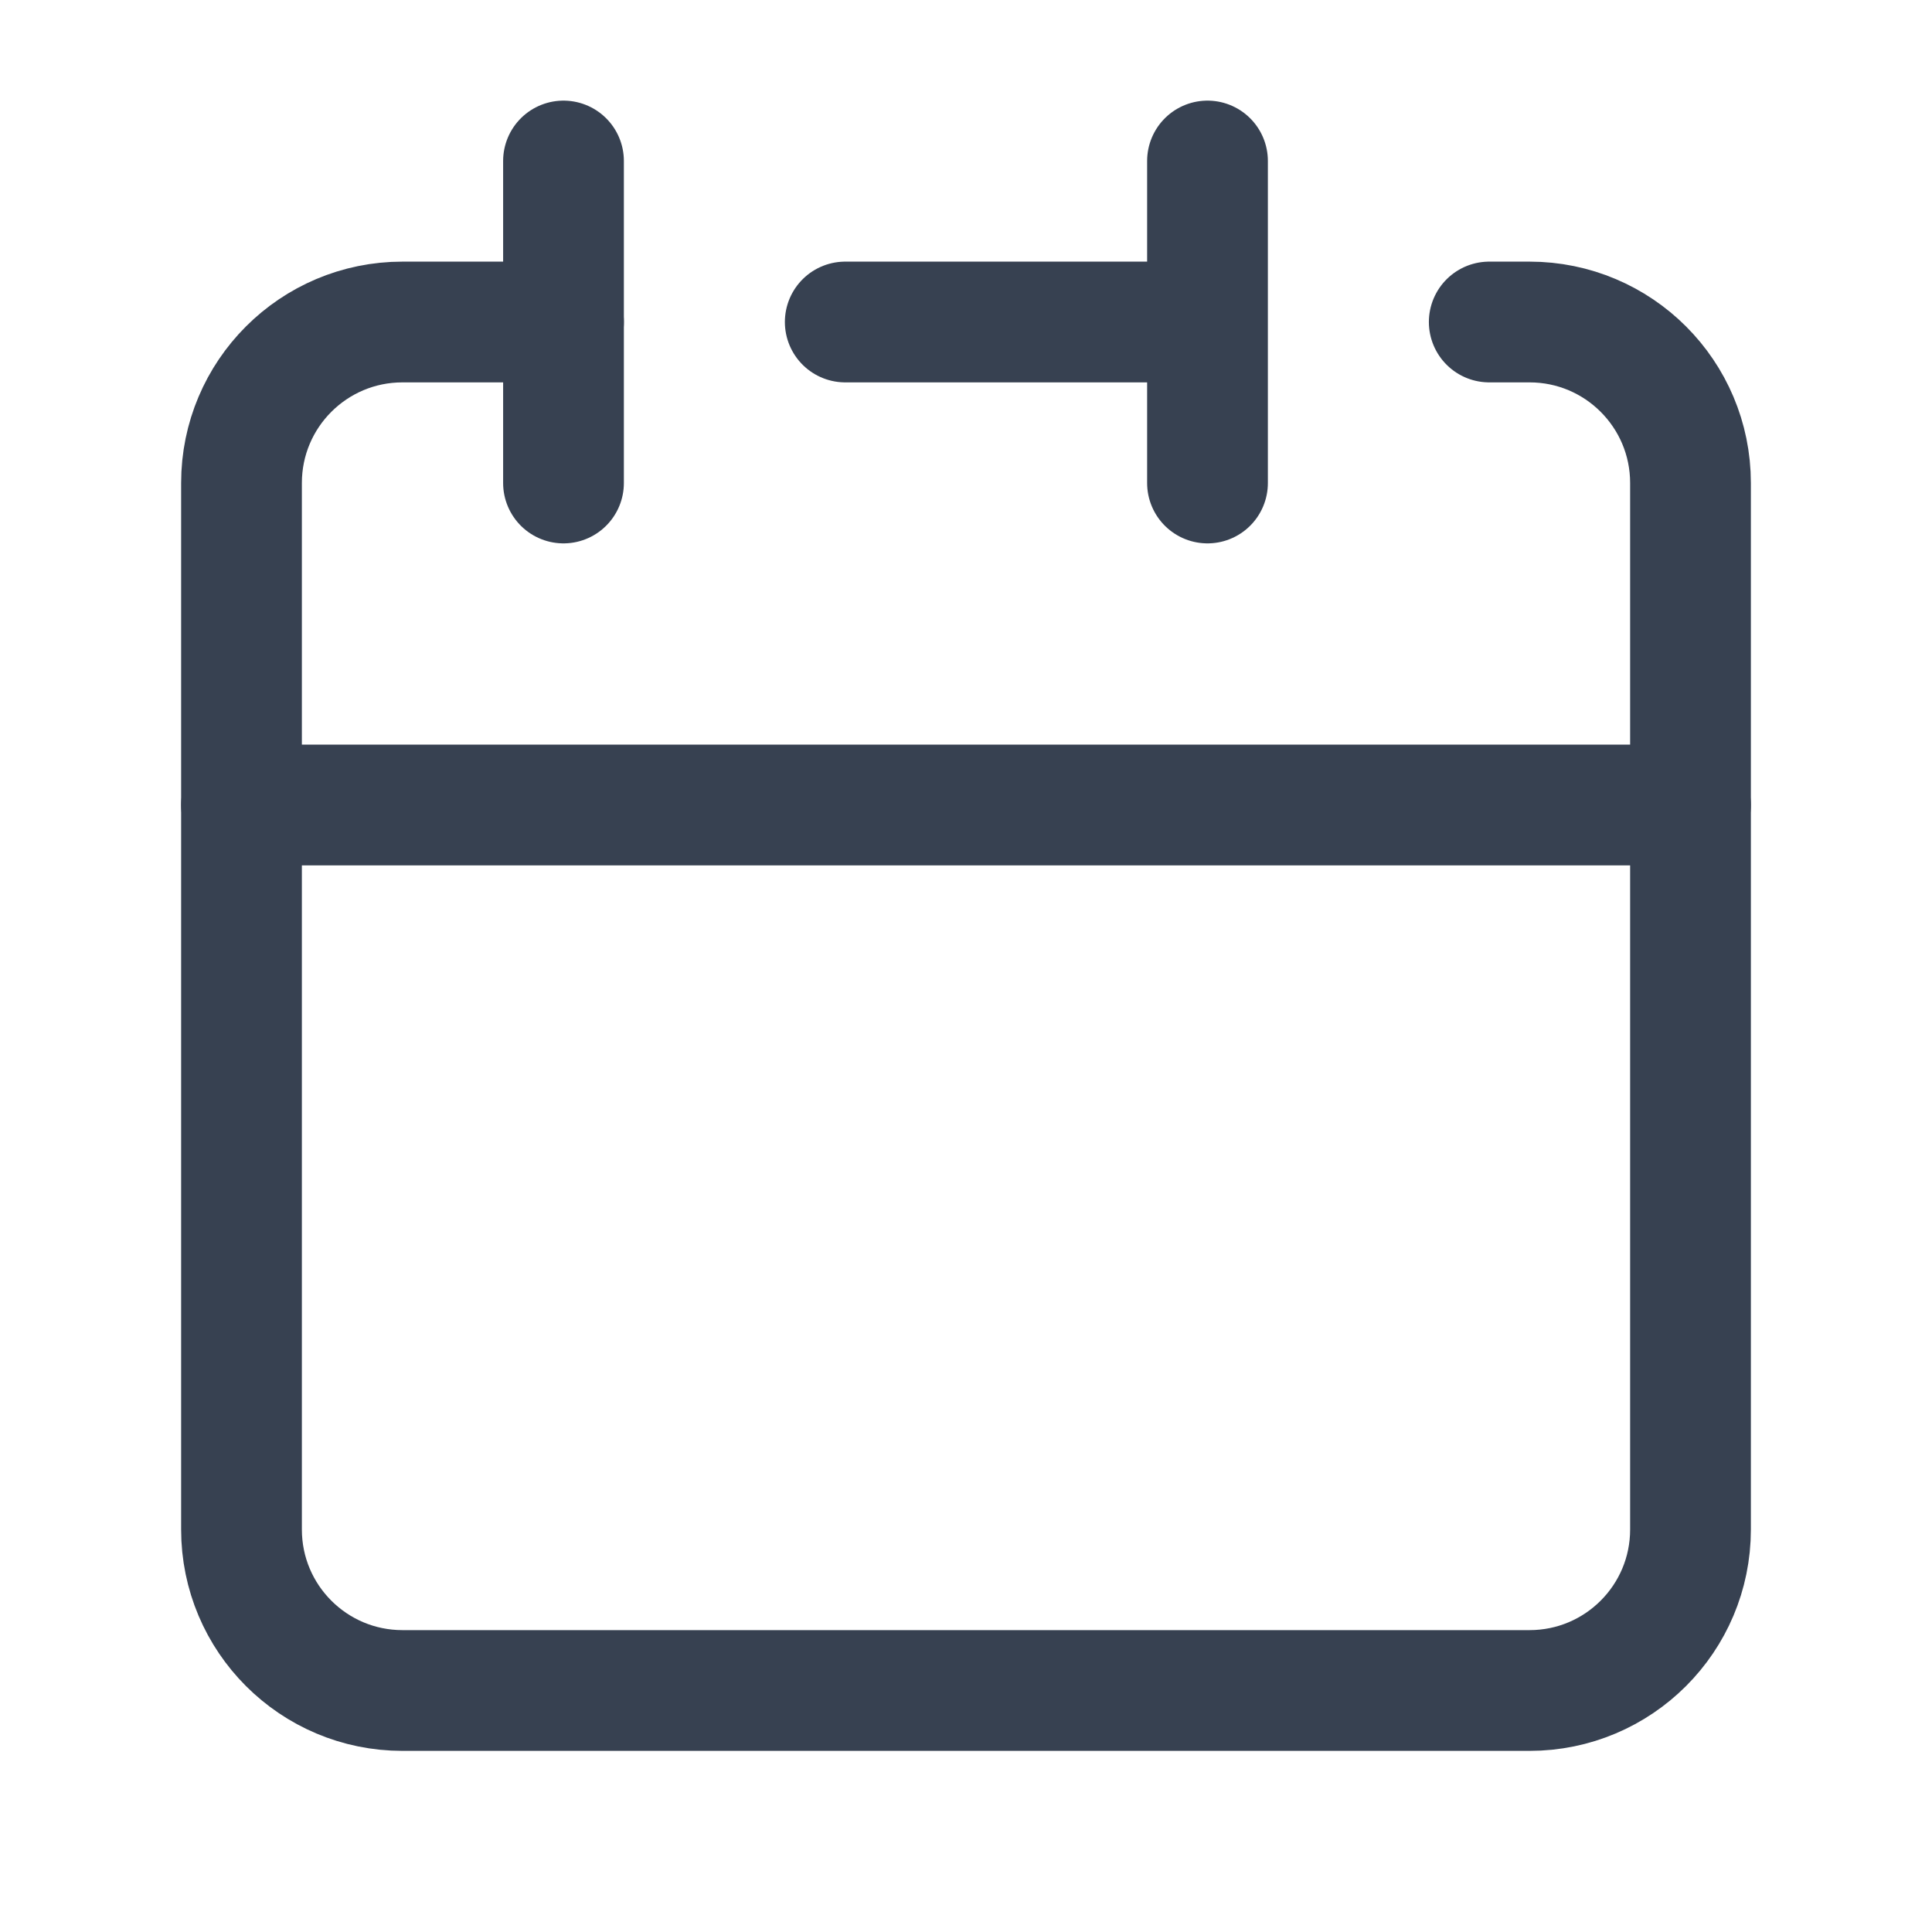
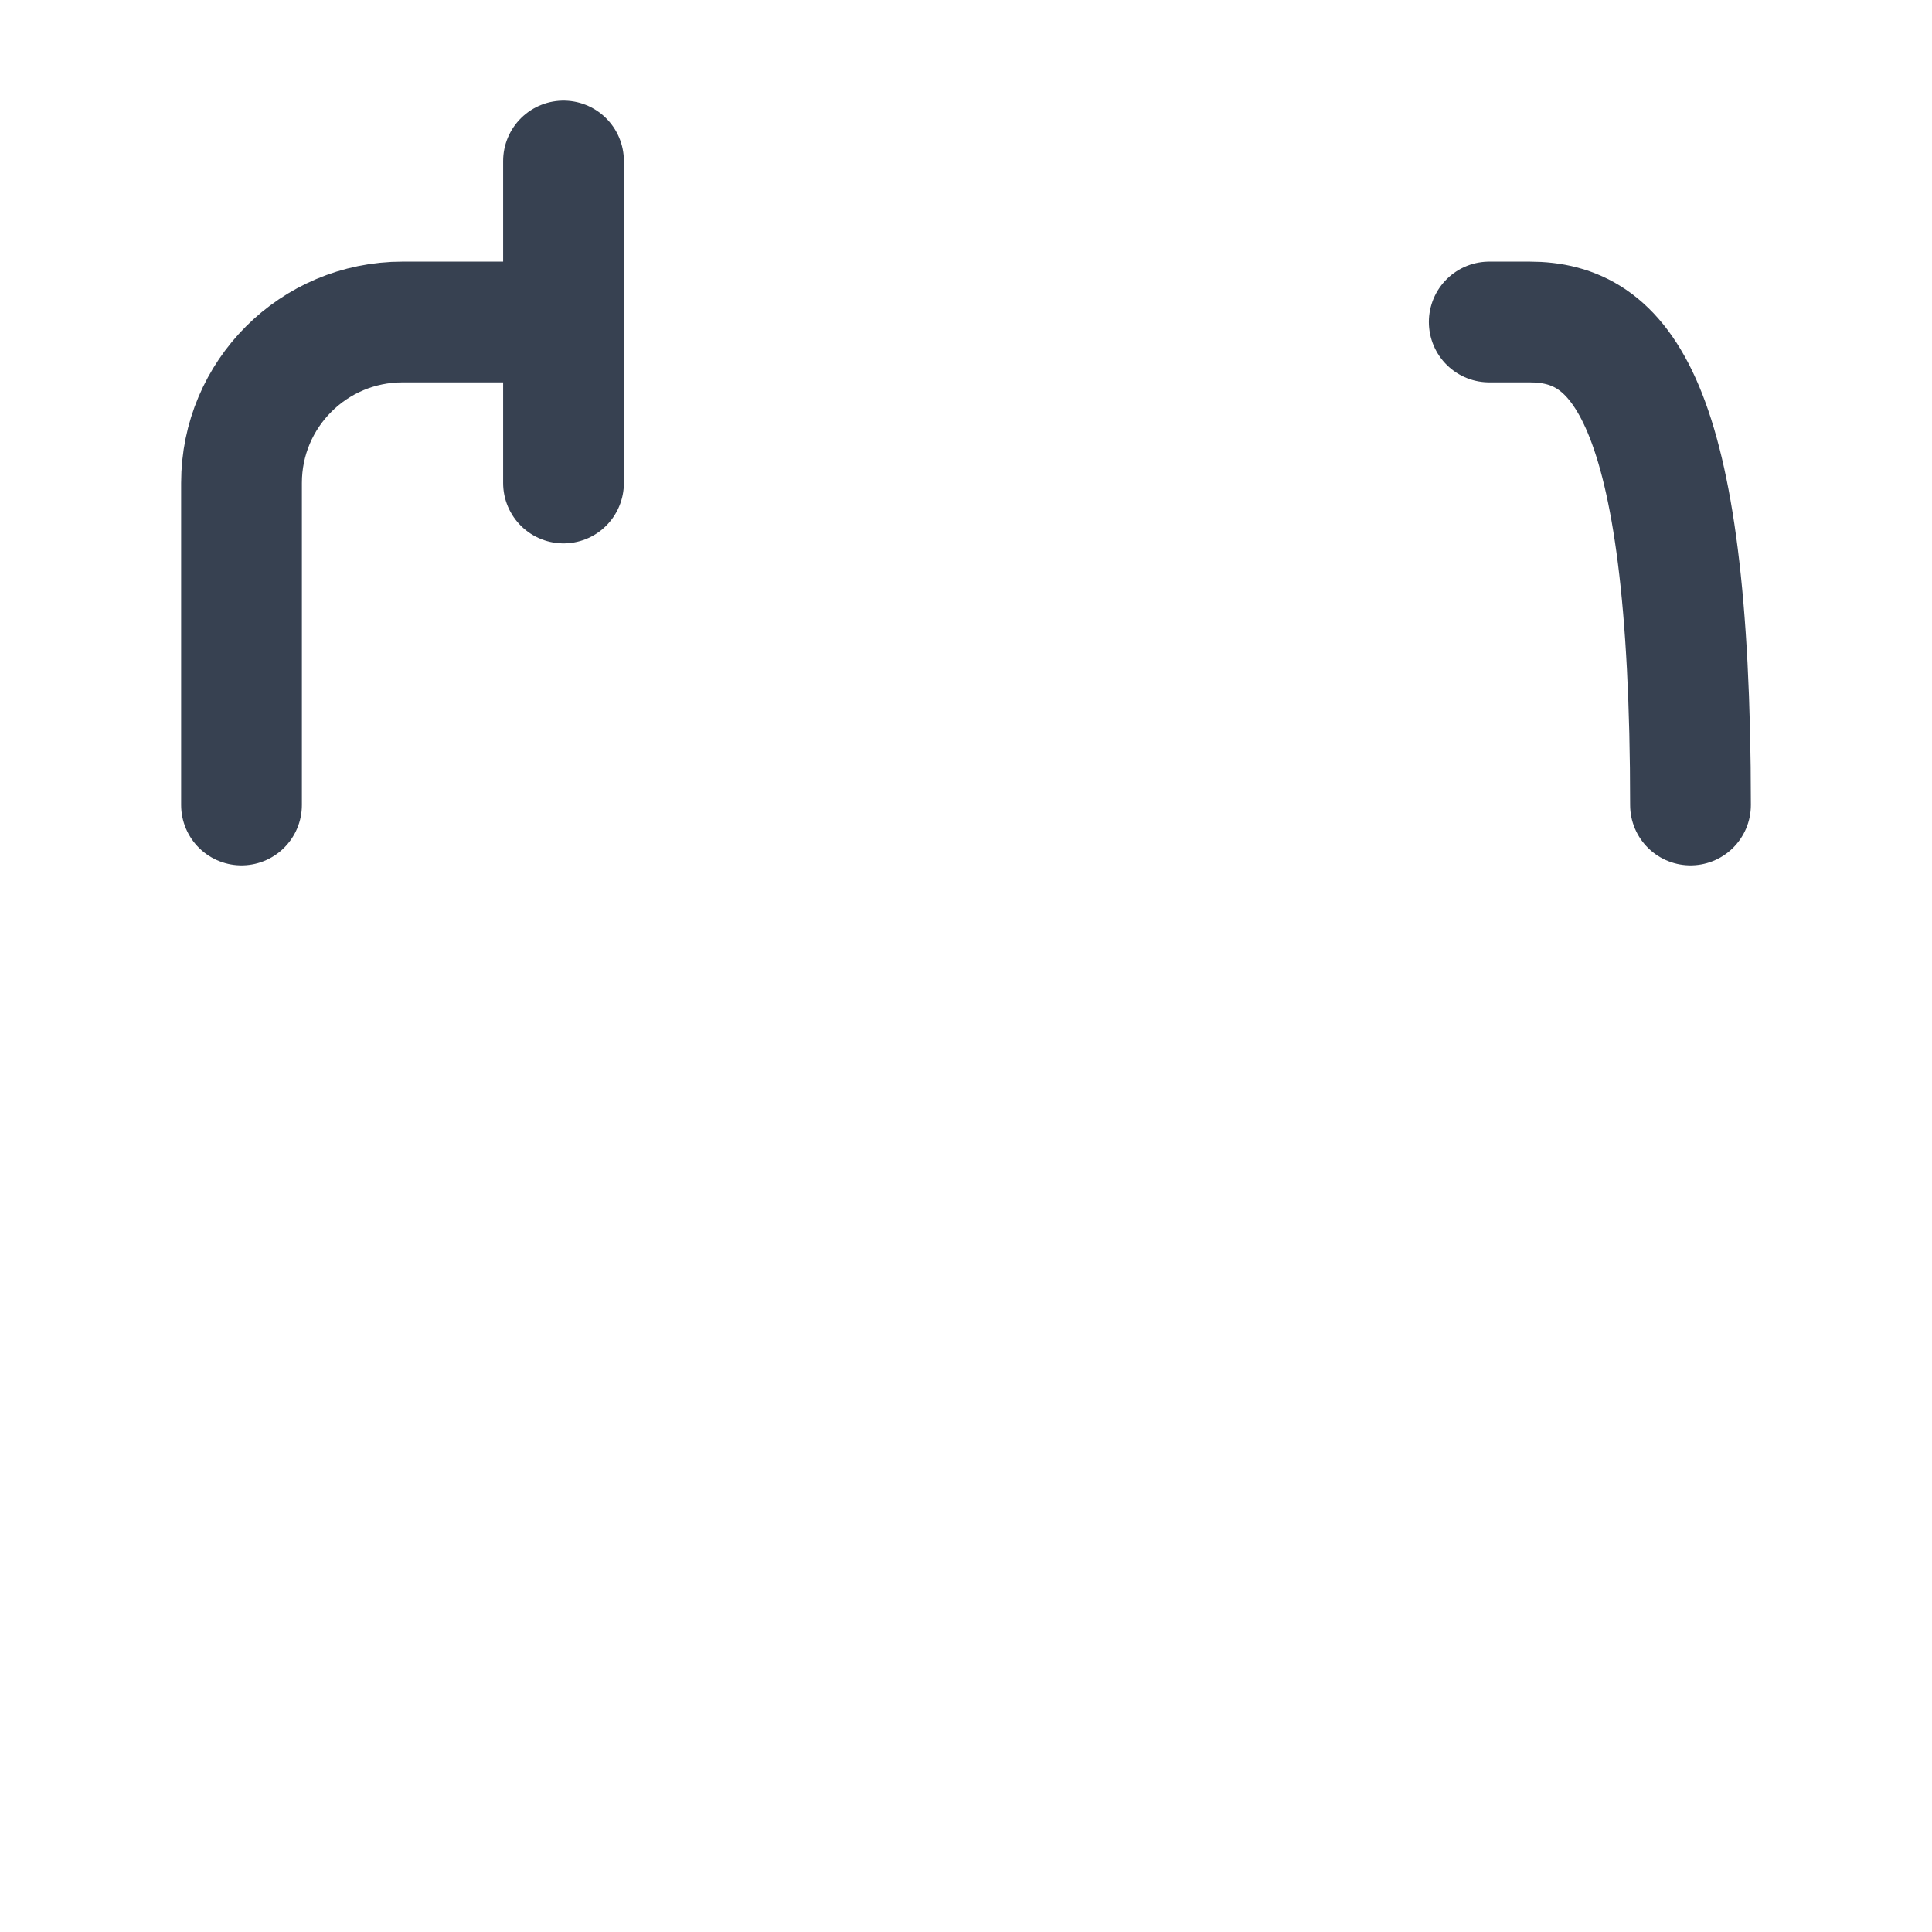
<svg xmlns="http://www.w3.org/2000/svg" fill="none" viewBox="0 0 24 24" height="24" width="24">
-   <path stroke-linejoin="round" stroke-linecap="round" stroke-width="1.5" stroke="#374151" d="M15 4V2M15 4V6M15 4H10.5M3 10V19C3 20.105 3.895 21 5 21H19C20.105 21 21 20.105 21 19V10H3Z" />
  <path stroke-linejoin="round" stroke-linecap="round" stroke-width="1.5" stroke="#374151" d="M3 10V6C3 4.895 3.895 4 5 4H7" />
  <path stroke-linejoin="round" stroke-linecap="round" stroke-width="1.5" stroke="#374151" d="M7 2V6" />
-   <path stroke-linejoin="round" stroke-linecap="round" stroke-width="1.5" stroke="#374151" d="M21 10V6C21 4.895 20.105 4 19 4H18.5" />
+   <path stroke-linejoin="round" stroke-linecap="round" stroke-width="1.5" stroke="#374151" d="M21 10C21 4.895 20.105 4 19 4H18.5" />
</svg>